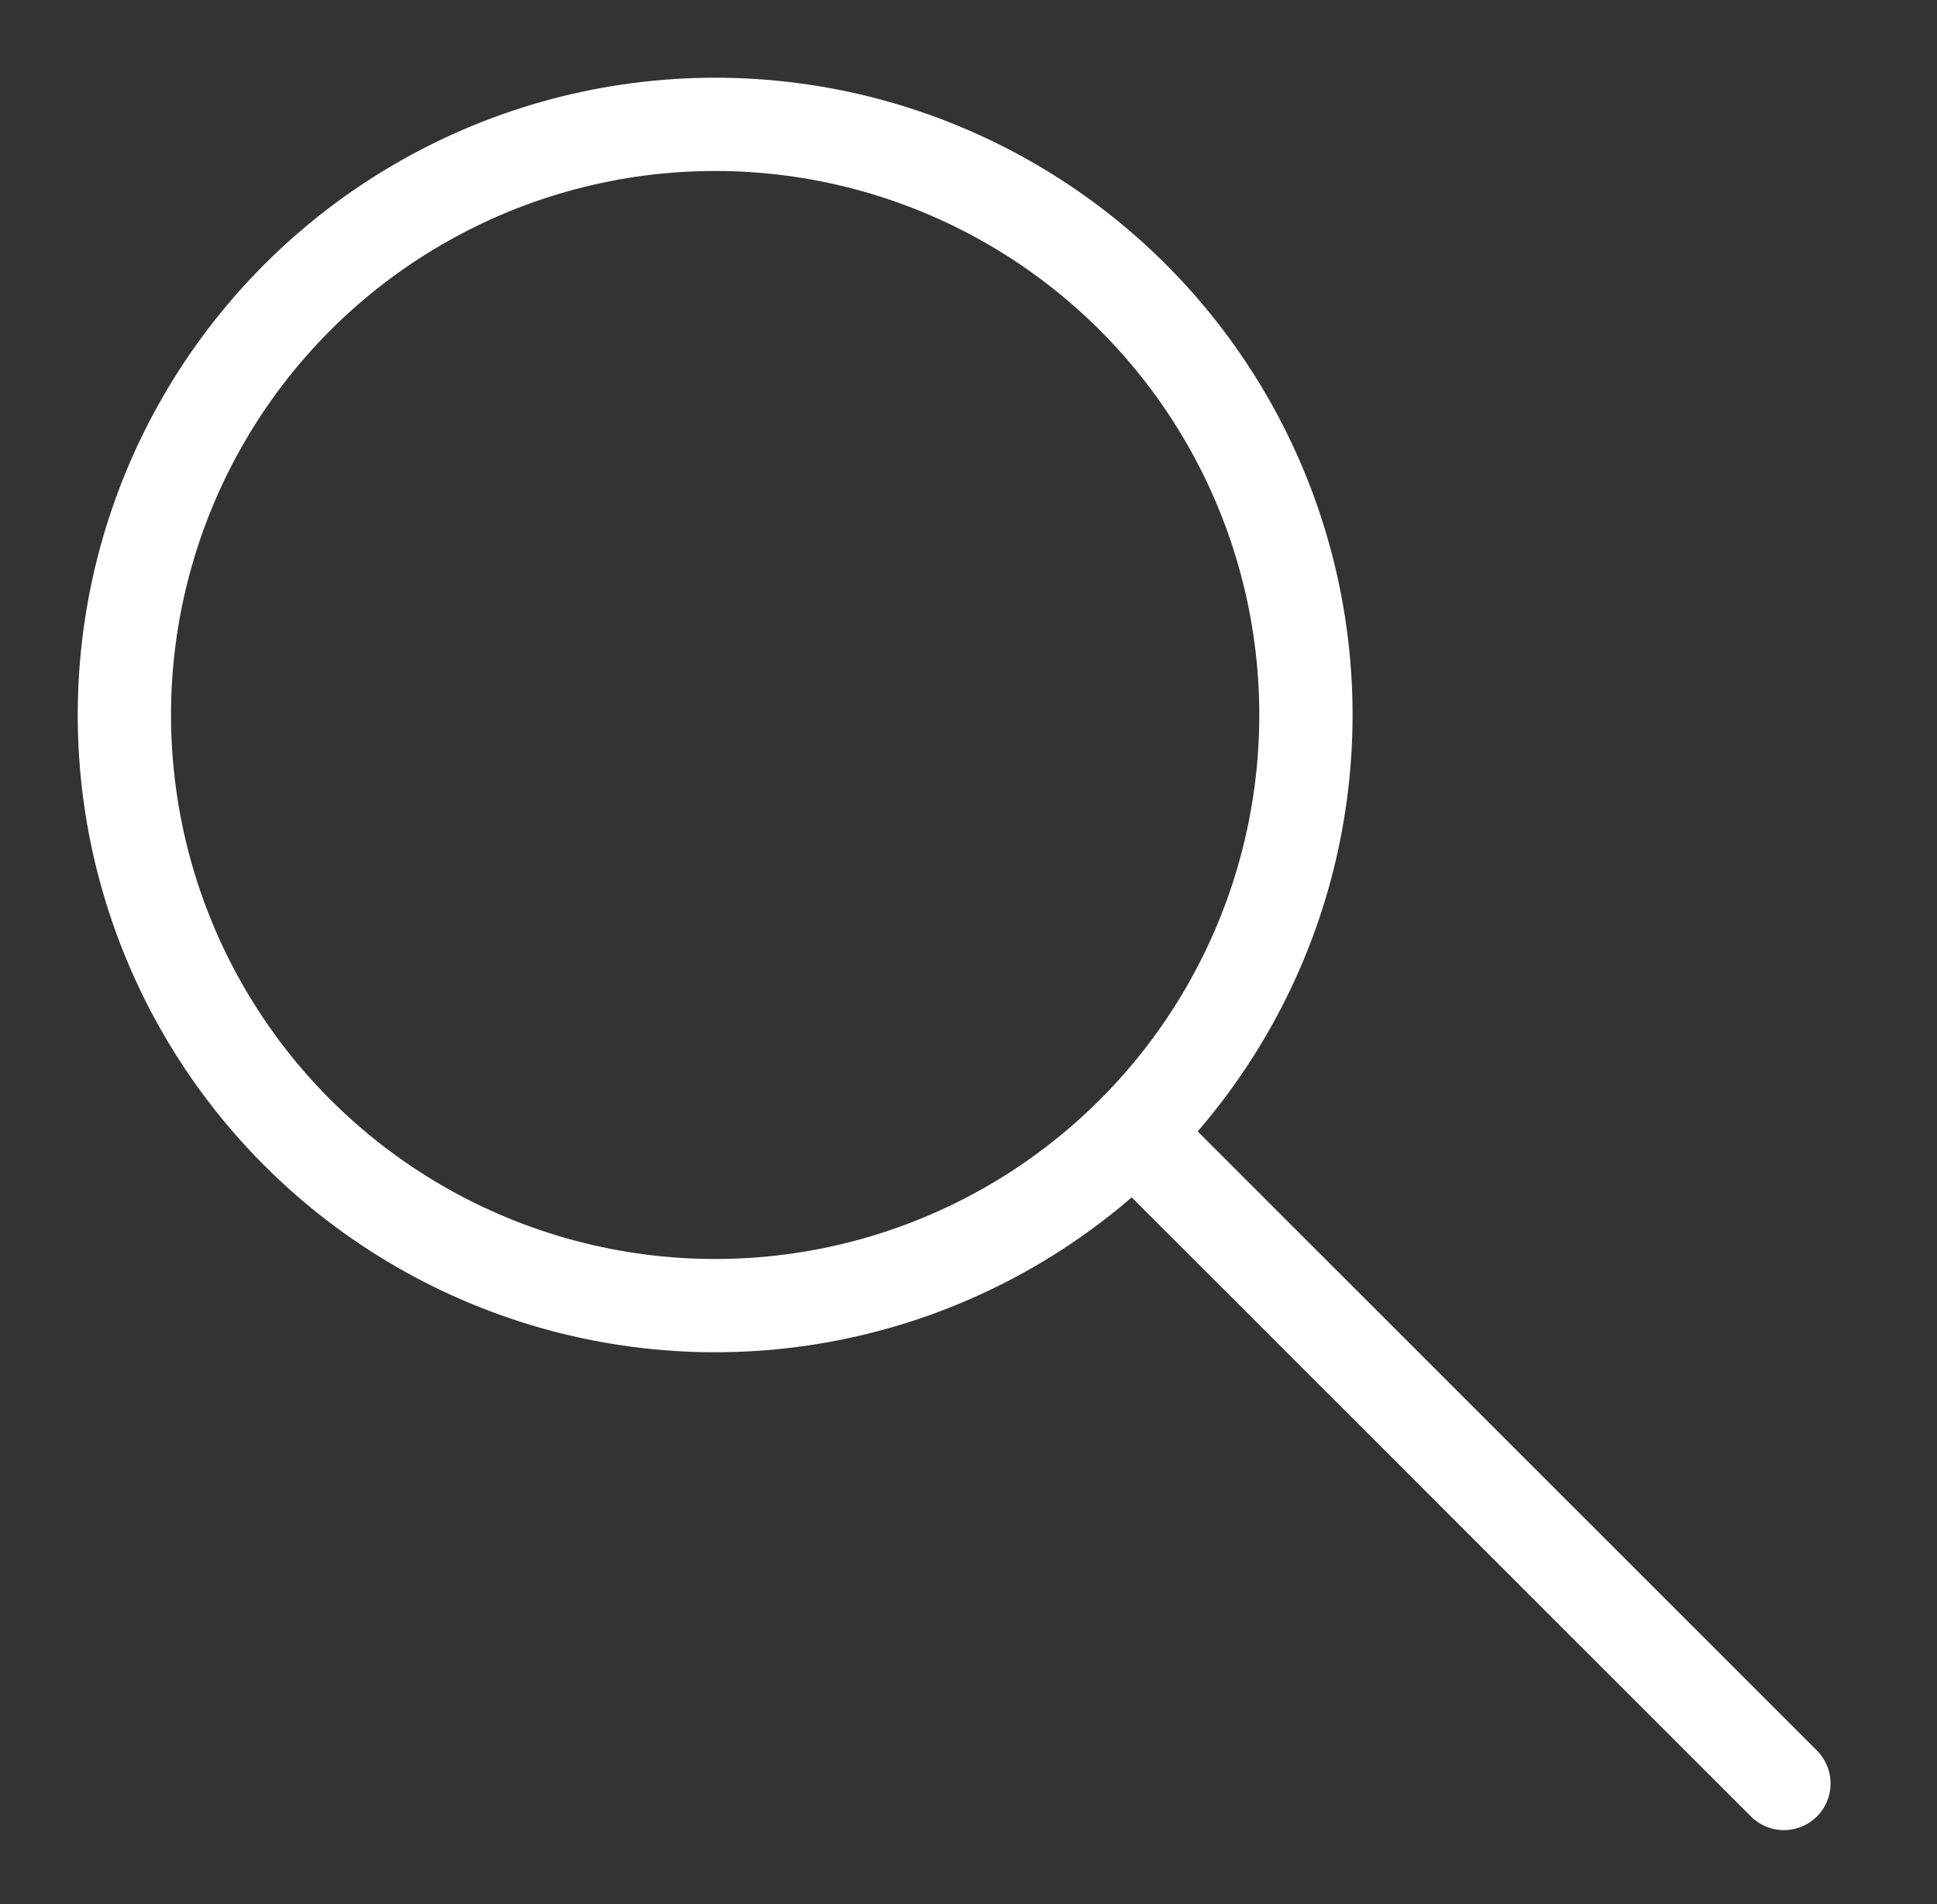
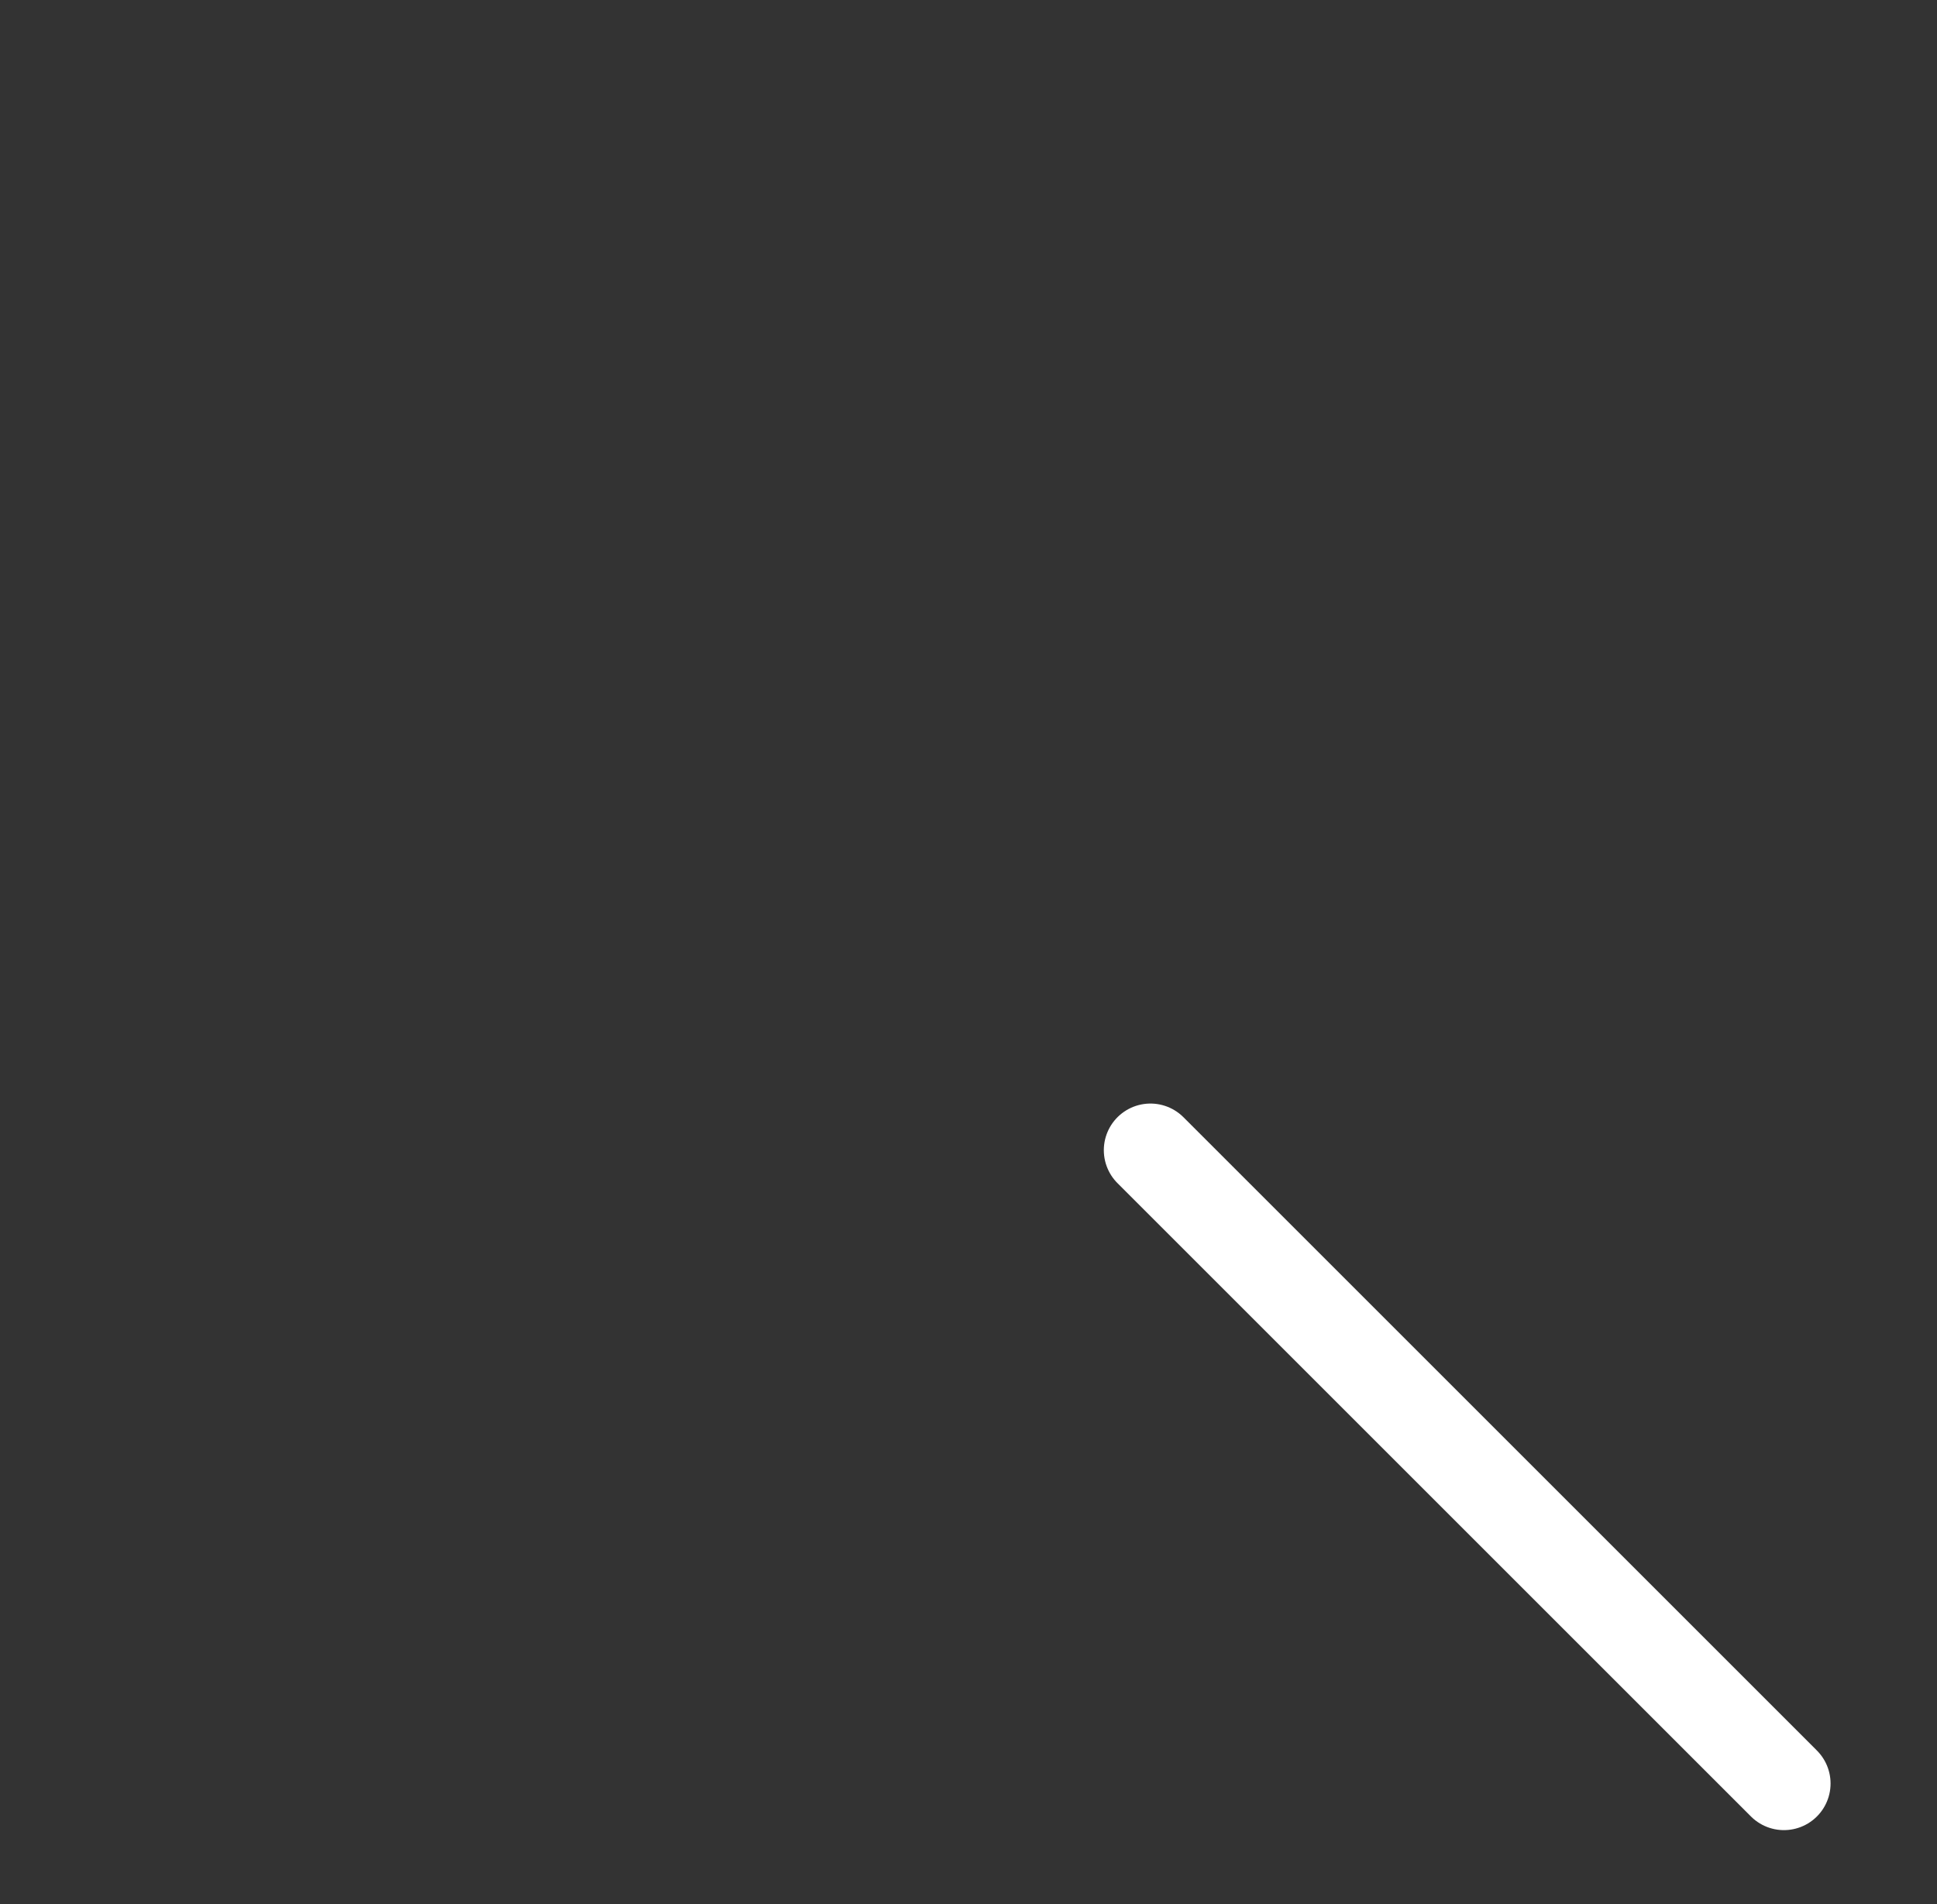
<svg xmlns="http://www.w3.org/2000/svg" width="658" height="647" viewBox="0 0 658 647" fill="none">
  <rect x="0" y="0" width="658" height="647" fill="#333333" stroke="none" />
-   <circle cx="242.938" cy="242.938" r="200.688" stroke="white" stroke-width="31.688" />
  <path d="M390.812 390.812L606 606" stroke="white" stroke-width="31.688" stroke-linecap="round" />
</svg>